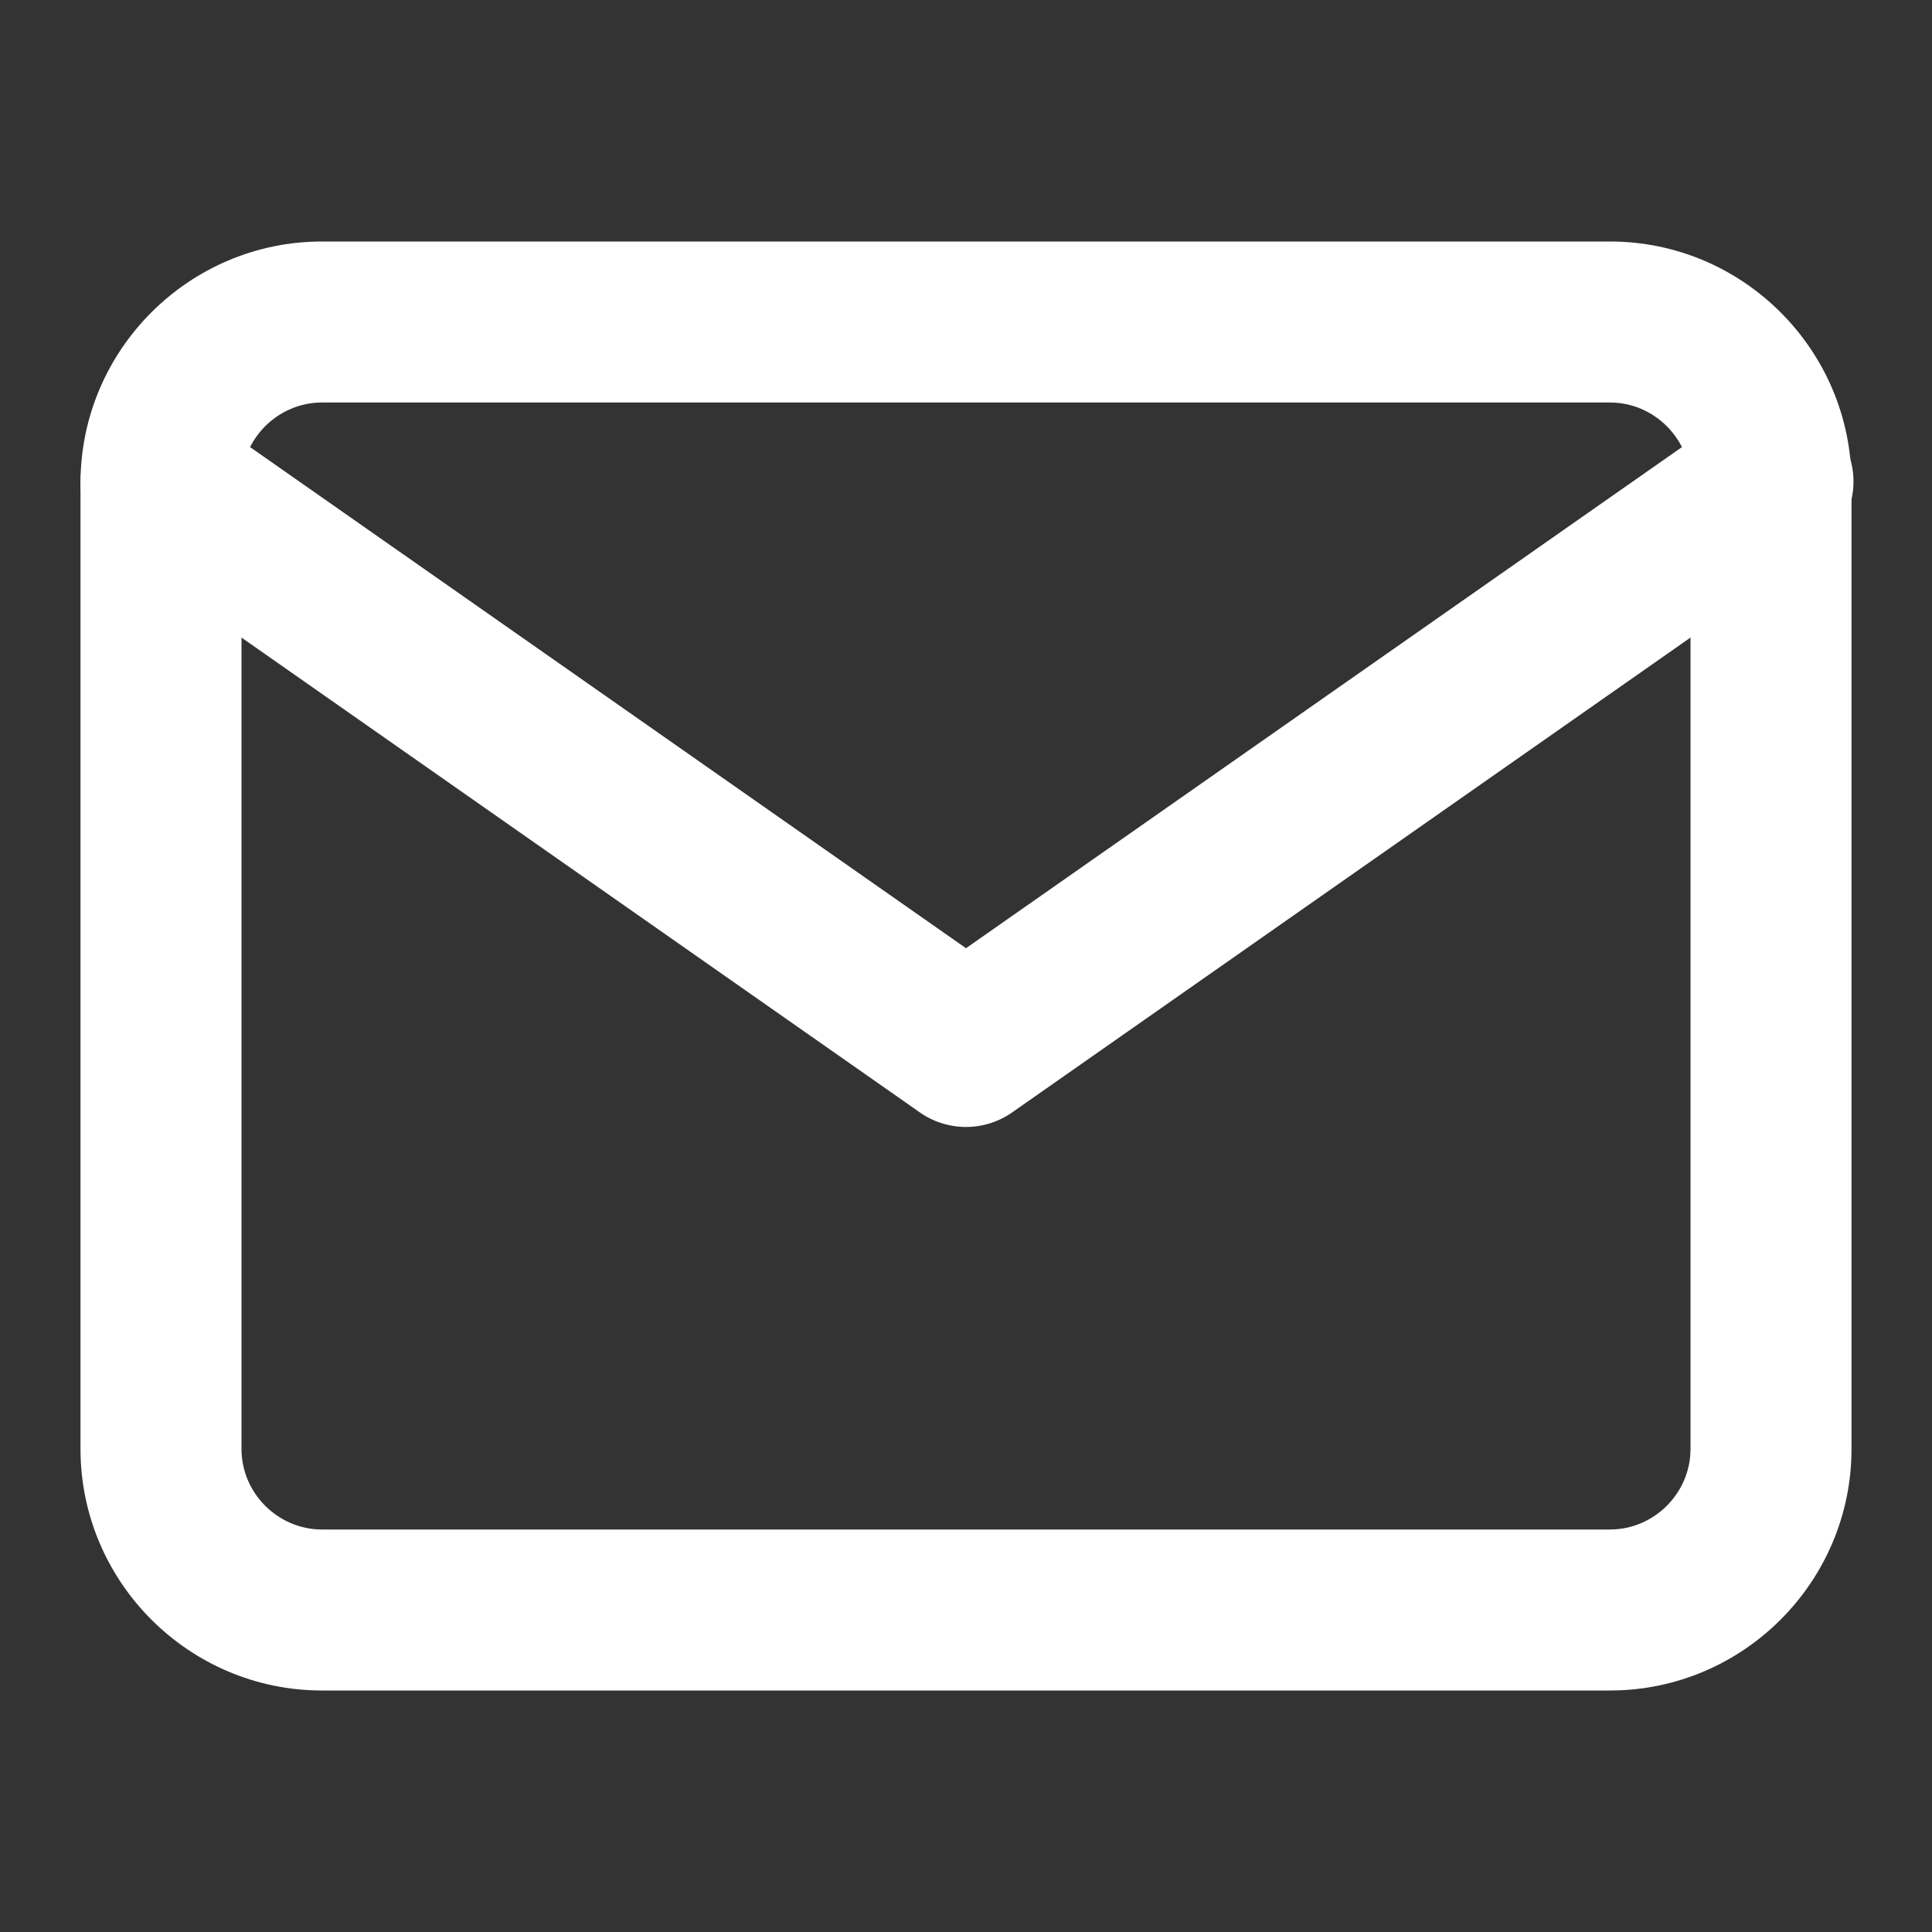
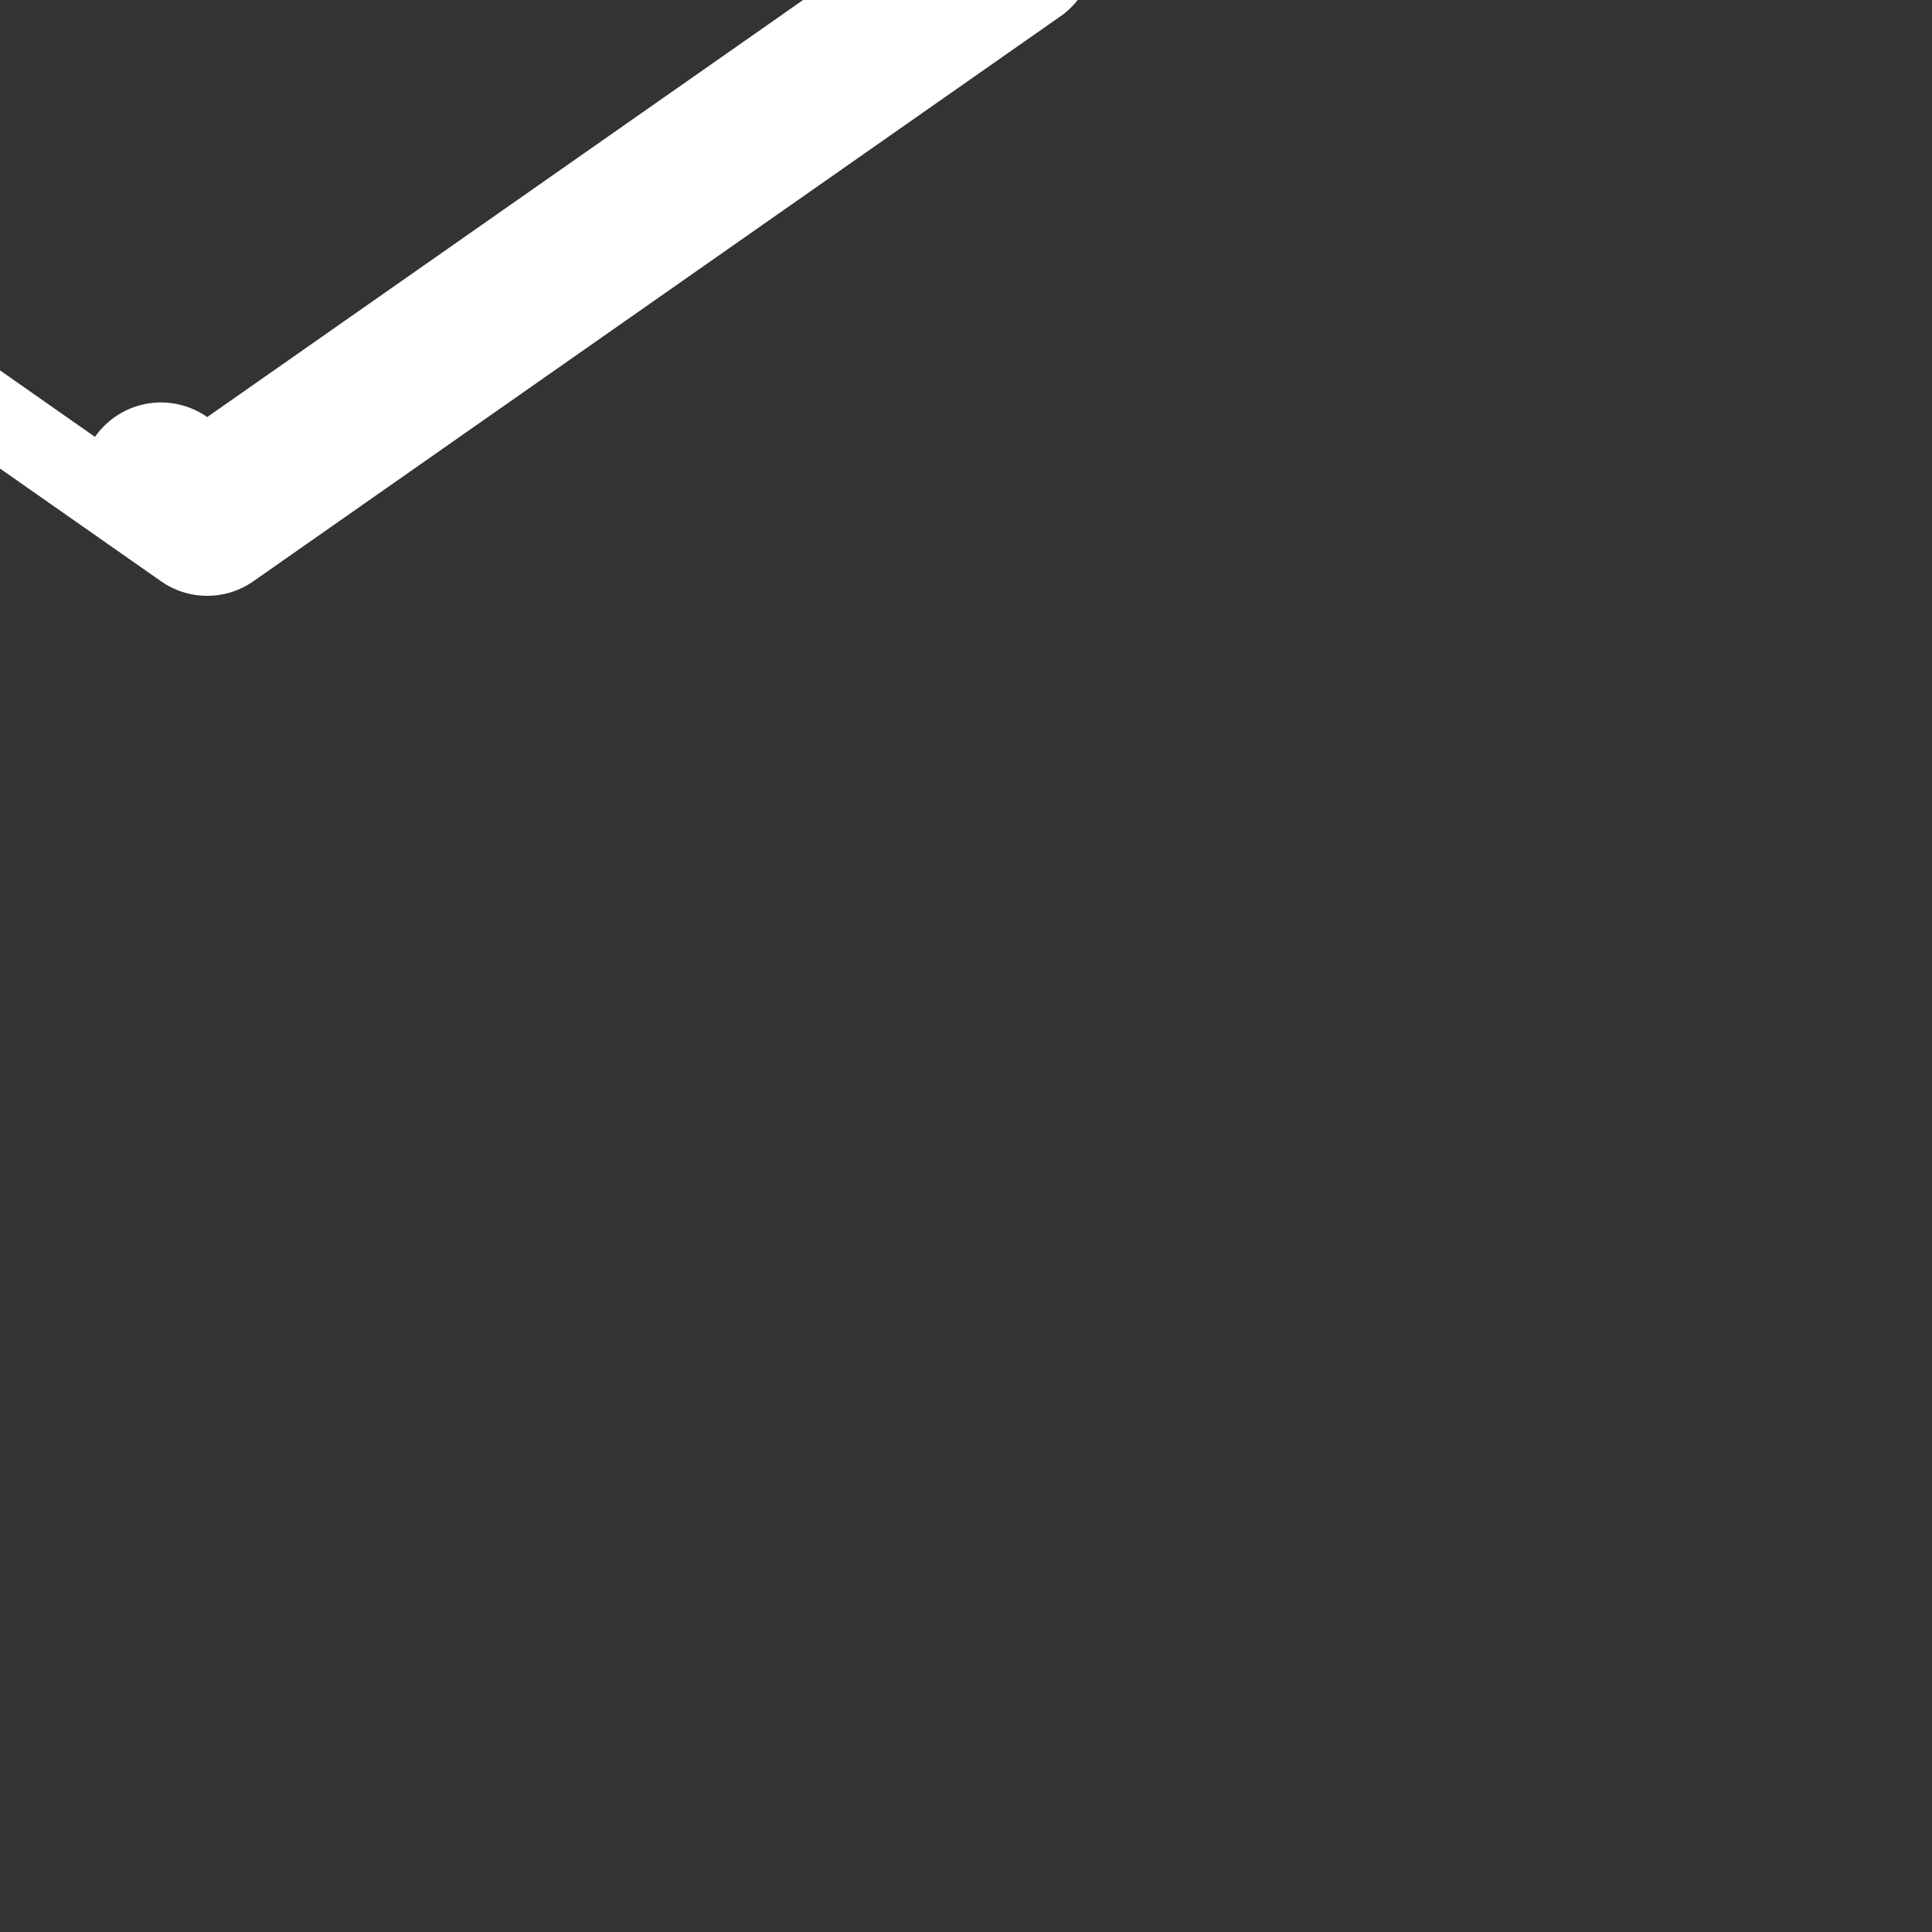
<svg xmlns="http://www.w3.org/2000/svg" width="24" height="24" fill="none">
  <rect width="100%" height="100%" fill="#333333" stroke="none" />
-   <path fill-rule="evenodd" clip-rule="evenodd" d="M4 5c-.548 0-1 .452-1 1v12c0 .548.452 1 1 1h16c.548 0 1-.452 1-1V6c0-.548-.452-1-1-1H4zM1 6c0-1.652 1.348-3 3-3h16c1.652 0 3 1.348 3 3v12c0 1.652-1.348 3-3 3H4c-1.652 0-3-1.348-3-3V6z" fill="#fff" />
-   <path fill-rule="evenodd" clip-rule="evenodd" d="M1.18 5.427a1 1 0 011.394-.246L12 11.779l9.427-6.598a1 1 0 111.146 1.638l-10 7a1 1 0 01-1.146 0l-10-7a1 1 0 01-.246-1.392z" fill="#fff" />
+   <path fill-rule="evenodd" clip-rule="evenodd" d="M1.18 5.427a1 1 0 011.394-.246l9.427-6.598a1 1 0 111.146 1.638l-10 7a1 1 0 01-1.146 0l-10-7a1 1 0 01-.246-1.392z" fill="#fff" />
</svg>